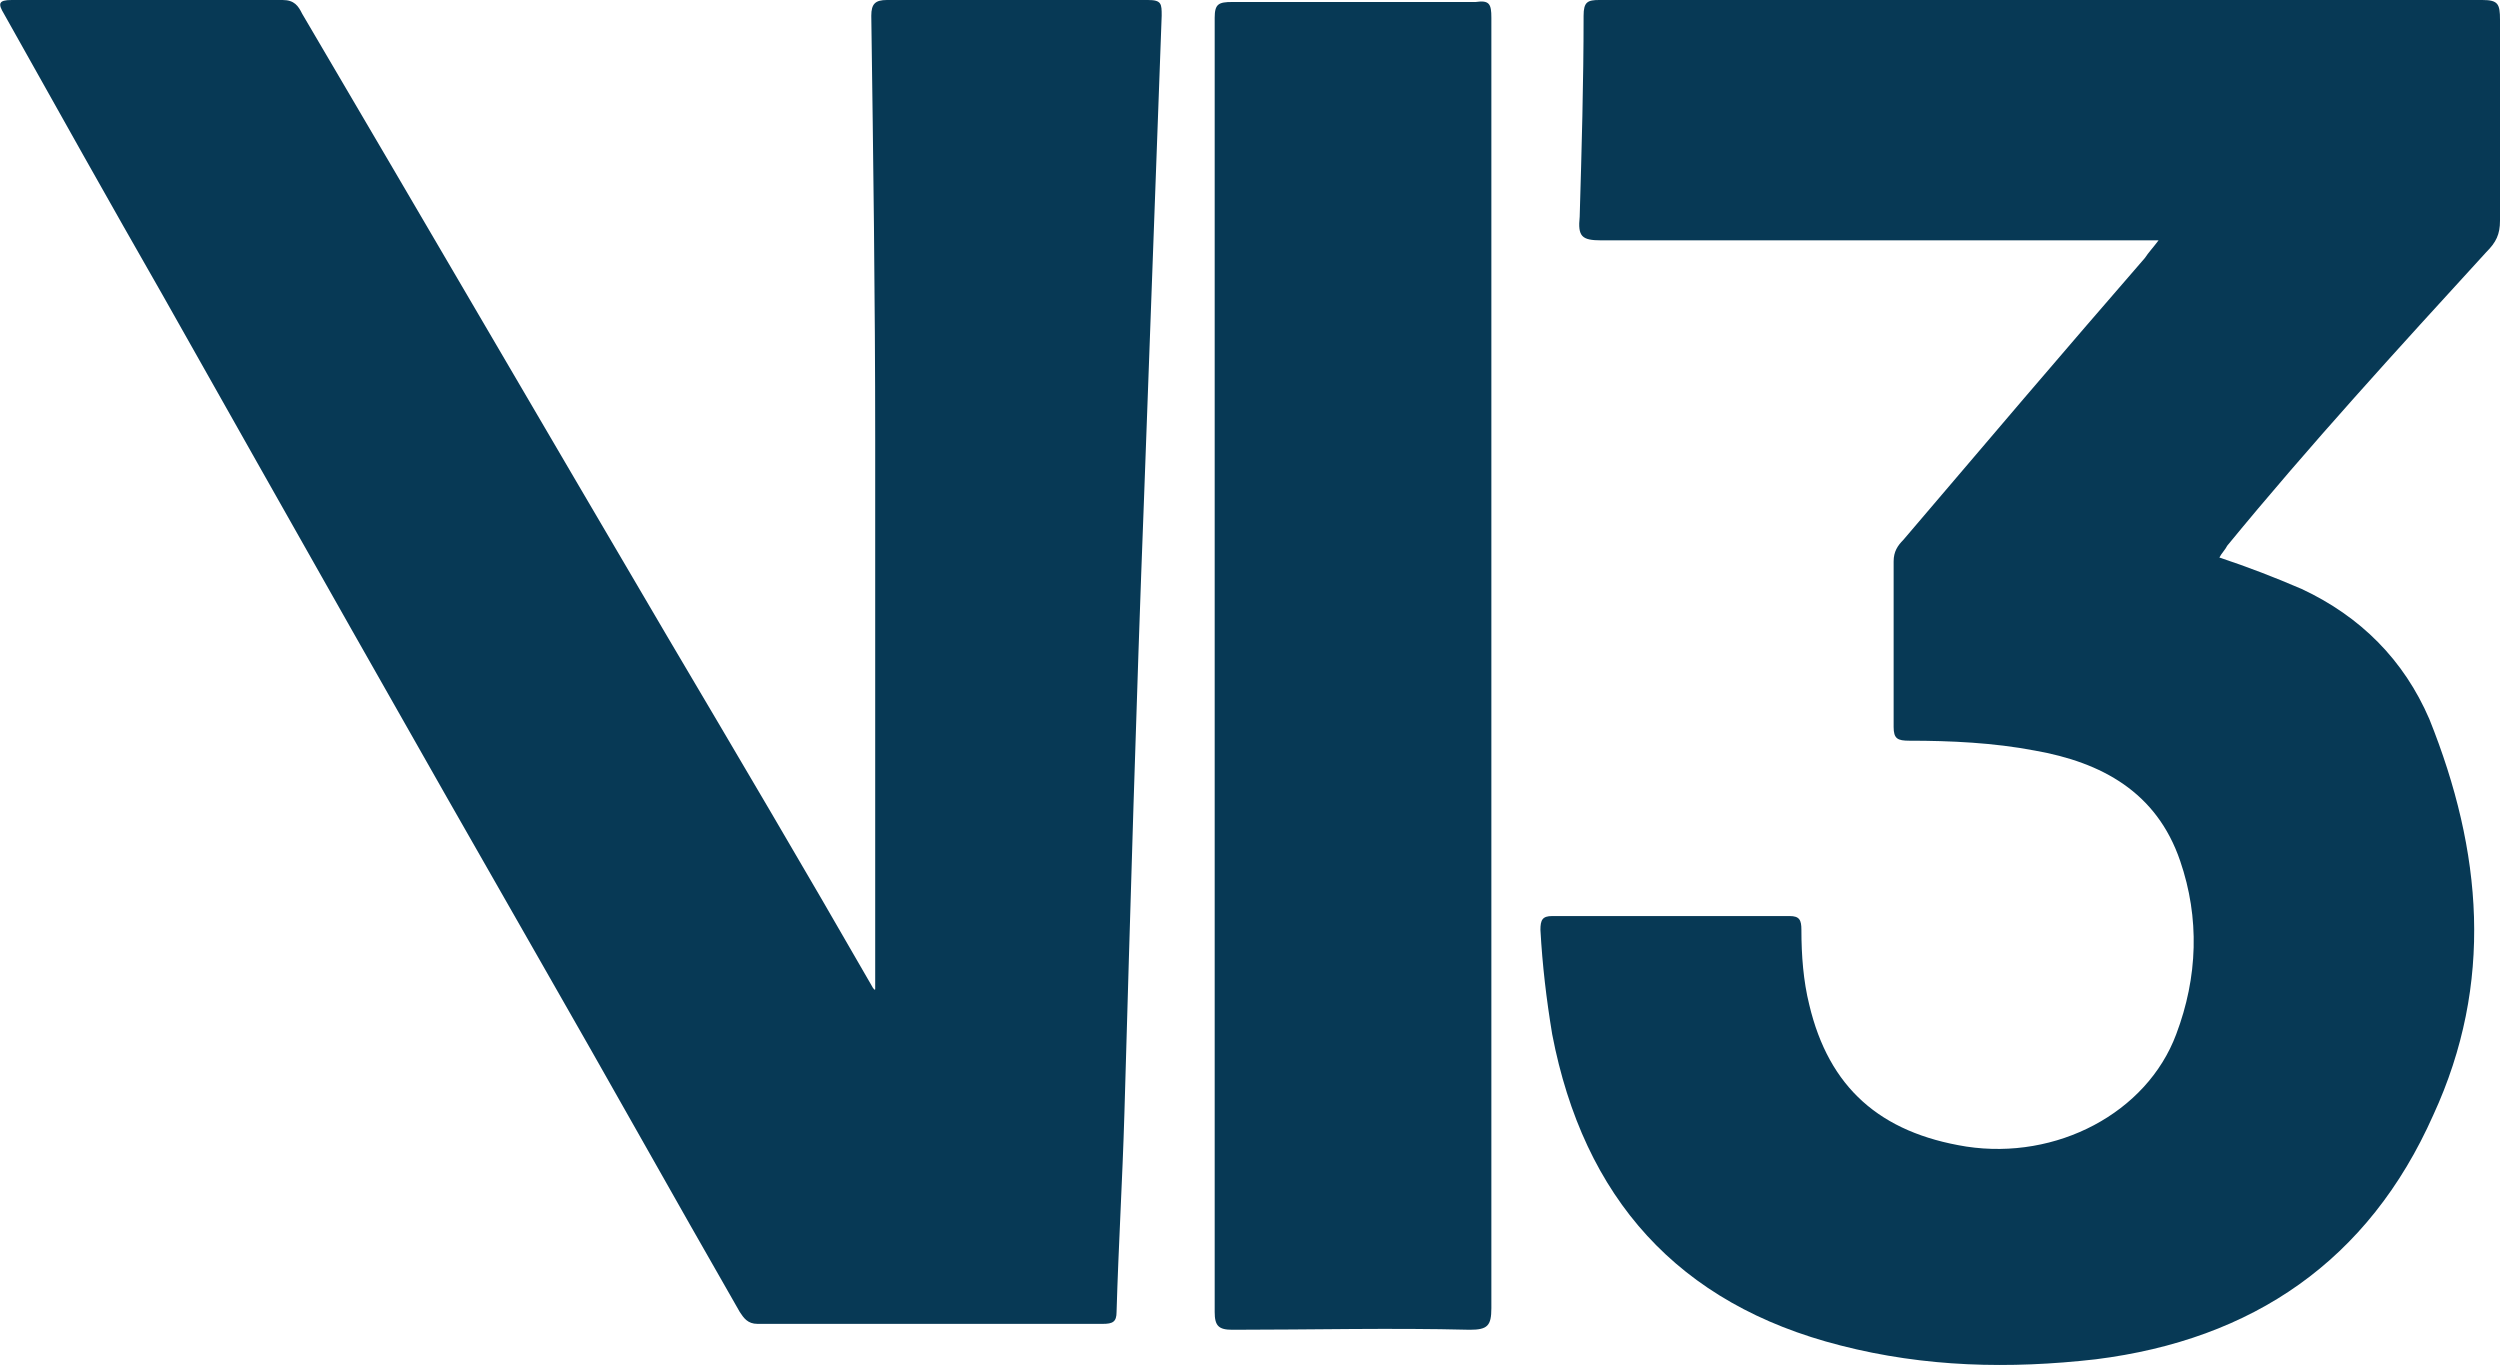
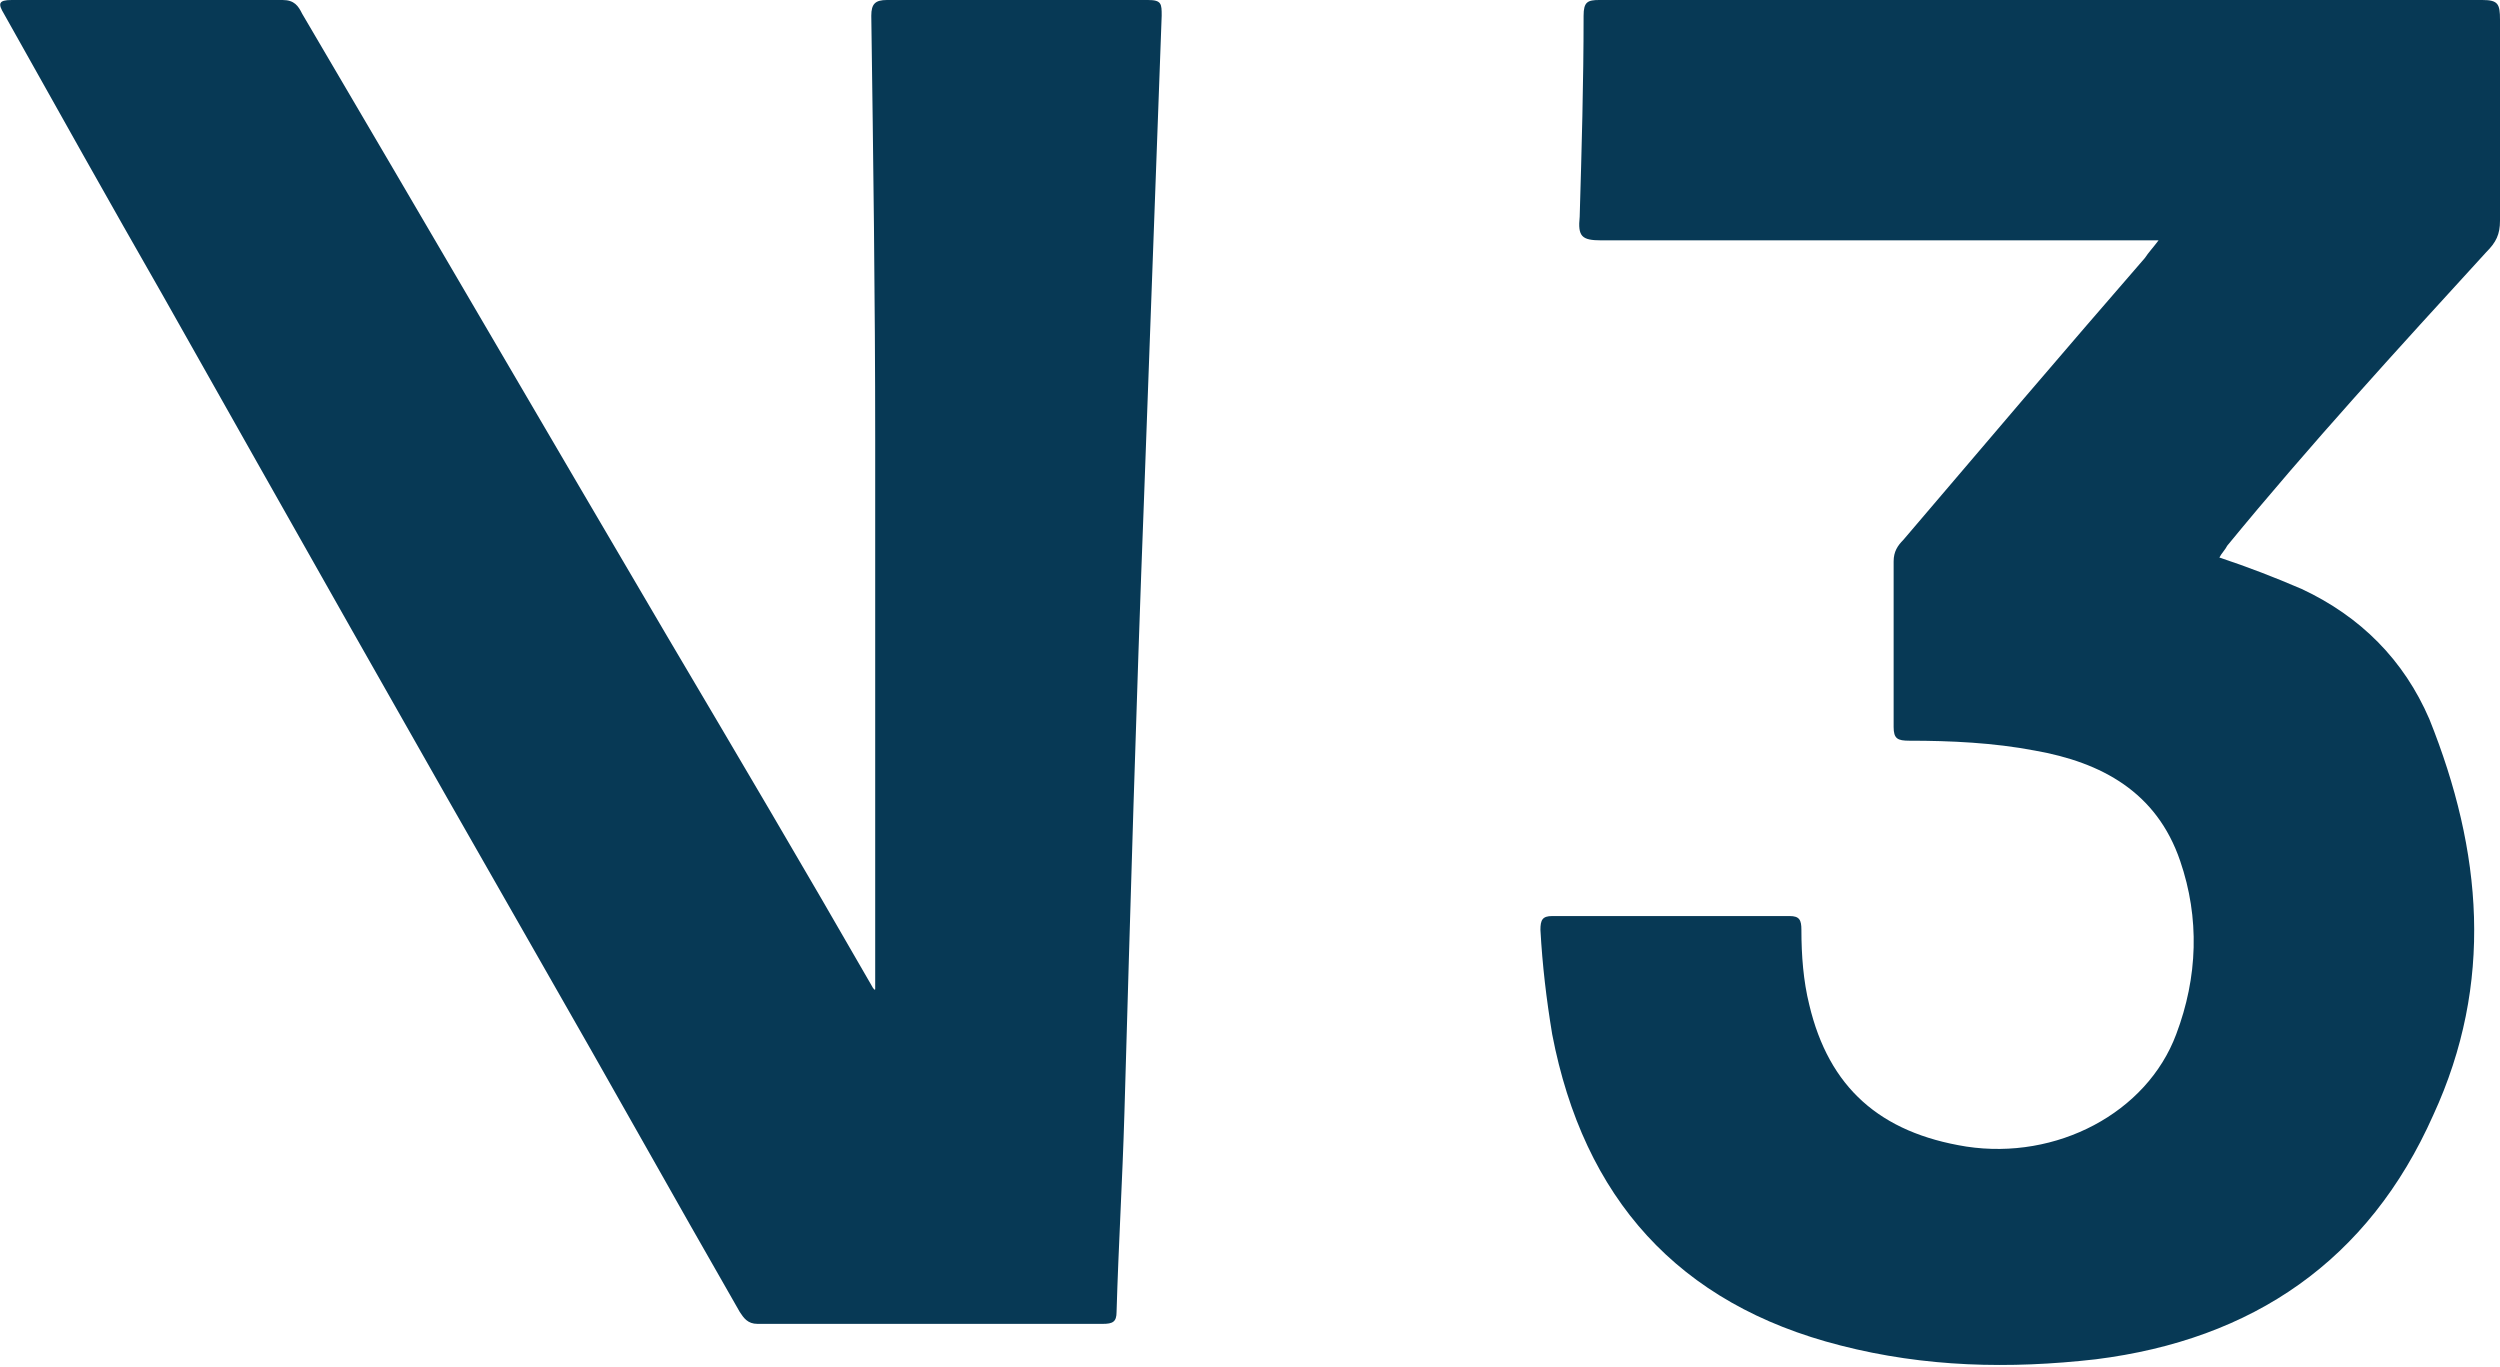
<svg xmlns="http://www.w3.org/2000/svg" width="64" height="35" viewBox="0 0 64 35" fill="none">
  <path d="M55.259 6.153C50.436 6.153 45.714 6.153 40.992 6.153C40.49 6.153 40.389 6.052 40.44 5.548C40.49 3.833 40.54 2.118 40.54 0.403C40.54 0.05 40.641 0 40.942 0C48.477 0 56.013 0 63.548 0C63.95 0 64 0.101 64 0.504C64 2.219 64 3.934 64 5.648C64 6.001 63.9 6.203 63.648 6.455C61.388 8.927 59.127 11.398 57.017 13.97C56.967 14.071 56.867 14.171 56.816 14.272C57.57 14.524 58.223 14.777 58.926 15.079C60.433 15.785 61.538 16.895 62.191 18.408C63.548 21.787 63.849 25.166 62.292 28.545C60.634 32.277 57.67 34.294 53.651 34.798C51.441 35.05 49.281 35 47.121 34.445C42.951 33.386 40.54 30.663 39.736 26.477C39.586 25.569 39.485 24.712 39.435 23.804C39.435 23.552 39.485 23.451 39.736 23.451C41.746 23.451 43.805 23.451 45.815 23.451C46.066 23.451 46.116 23.552 46.116 23.804C46.116 24.46 46.166 25.115 46.317 25.721C46.819 27.839 48.126 28.999 50.336 29.352C52.647 29.705 54.958 28.494 55.711 26.477C56.264 25.014 56.314 23.501 55.812 22.039C55.209 20.274 53.802 19.517 52.094 19.215C51.039 19.013 49.934 18.962 48.879 18.962C48.578 18.962 48.477 18.912 48.477 18.61C48.477 17.197 48.477 15.785 48.477 14.373C48.477 14.121 48.578 13.97 48.728 13.818C50.788 11.398 52.848 8.977 54.907 6.607C55.008 6.455 55.108 6.354 55.259 6.153Z" fill="#073955" />
  <path d="M22.405 25.317C22.405 20.677 22.405 15.987 22.405 11.246C22.405 7.615 22.355 4.035 22.305 0.403C22.305 0.101 22.405 0 22.706 0C24.917 0 27.177 0 29.388 0C29.739 0 29.739 0.101 29.739 0.403C29.589 4.539 29.438 8.624 29.287 12.759C29.086 18.004 28.936 23.249 28.785 28.494C28.735 30.209 28.634 31.873 28.584 33.588C28.584 33.84 28.484 33.891 28.232 33.891C25.268 33.891 22.355 33.891 19.391 33.891C19.14 33.891 19.039 33.739 18.939 33.588C17.231 30.612 15.573 27.637 13.865 24.661C10.6 18.962 7.385 13.264 4.17 7.565C2.813 5.195 1.457 2.774 0.101 0.353C-0.05 0.101 -0.05 0 0.301 0C2.612 0 4.923 0 7.234 0C7.535 0 7.636 0.151 7.736 0.353C10.851 5.648 13.966 10.994 17.08 16.29C18.838 19.265 20.597 22.241 22.305 25.216C22.355 25.317 22.405 25.367 22.405 25.317Z" fill="#073955" />
-   <path d="M38.179 17.046C38.179 22.543 38.179 27.99 38.179 33.487C38.179 33.941 38.079 34.042 37.626 34.042C35.617 33.991 33.557 34.042 31.548 34.042C31.196 34.042 31.096 33.941 31.096 33.588C31.096 22.543 31.096 11.499 31.096 0.454C31.096 0.101 31.196 0.051 31.548 0.051C33.608 0.051 35.718 0.051 37.777 0.051C38.129 7.39917e-05 38.179 0.101 38.179 0.454C38.179 6.002 38.179 11.499 38.179 17.046Z" fill="#073955" />
</svg>